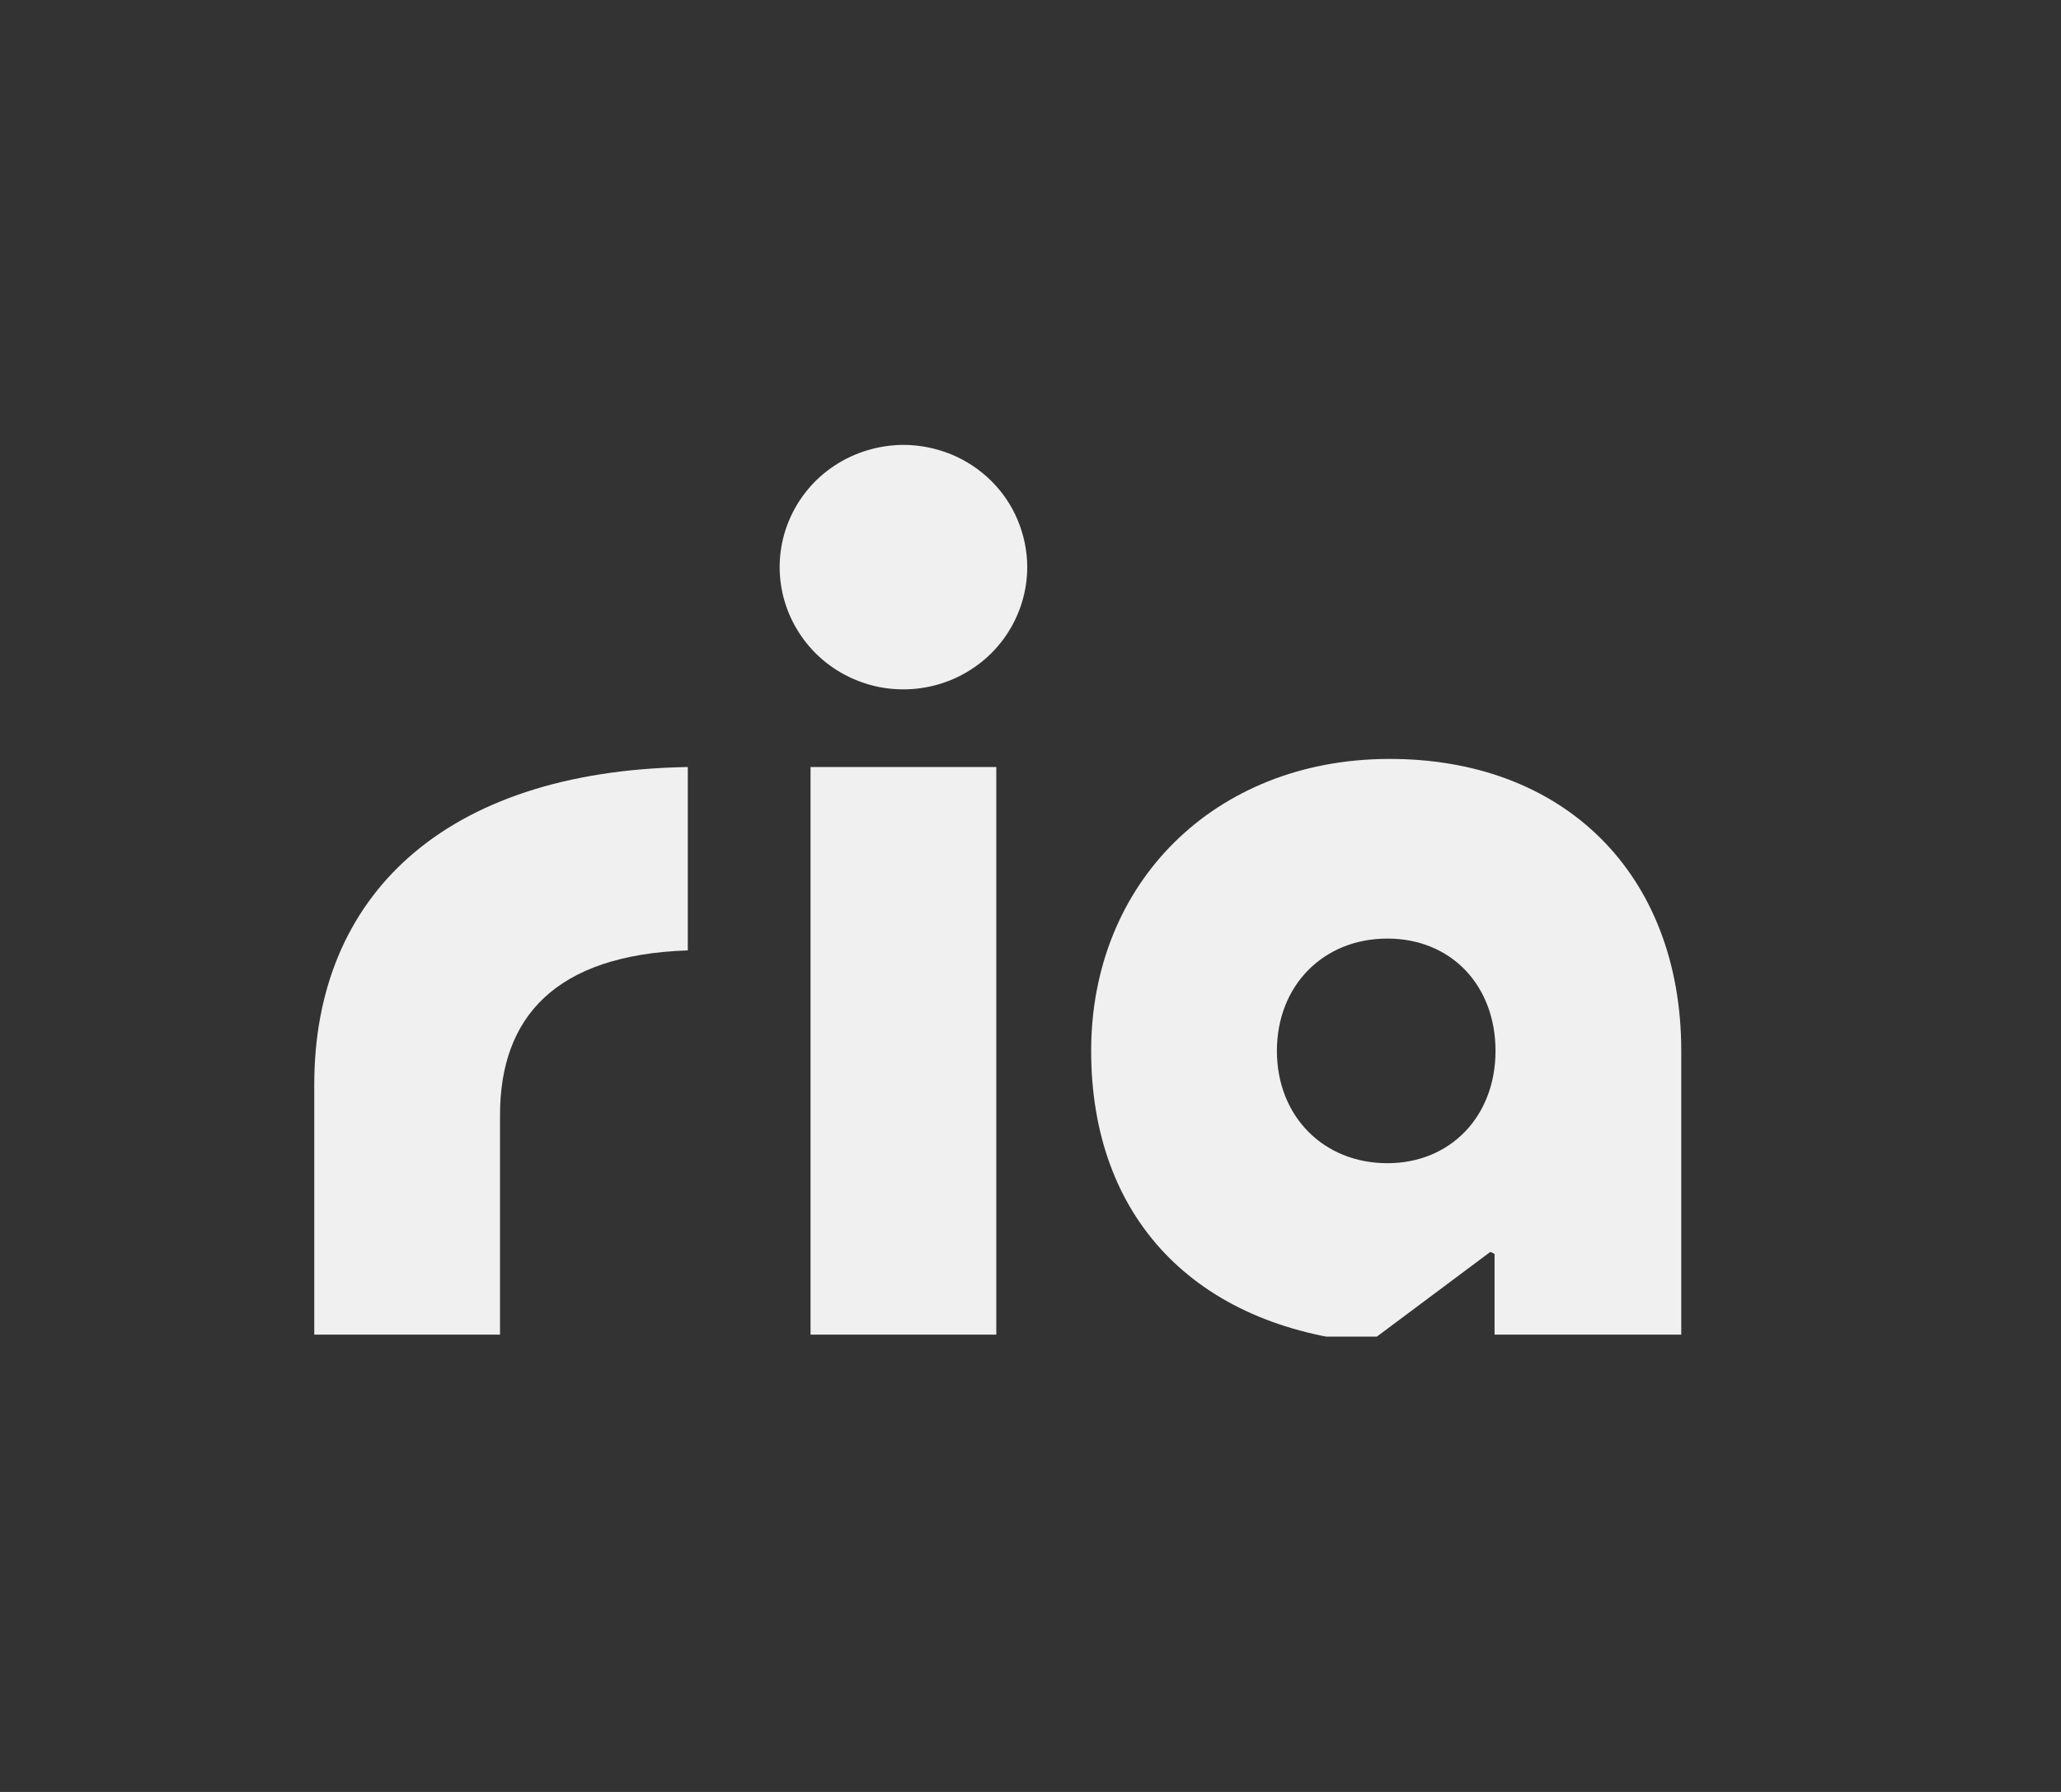
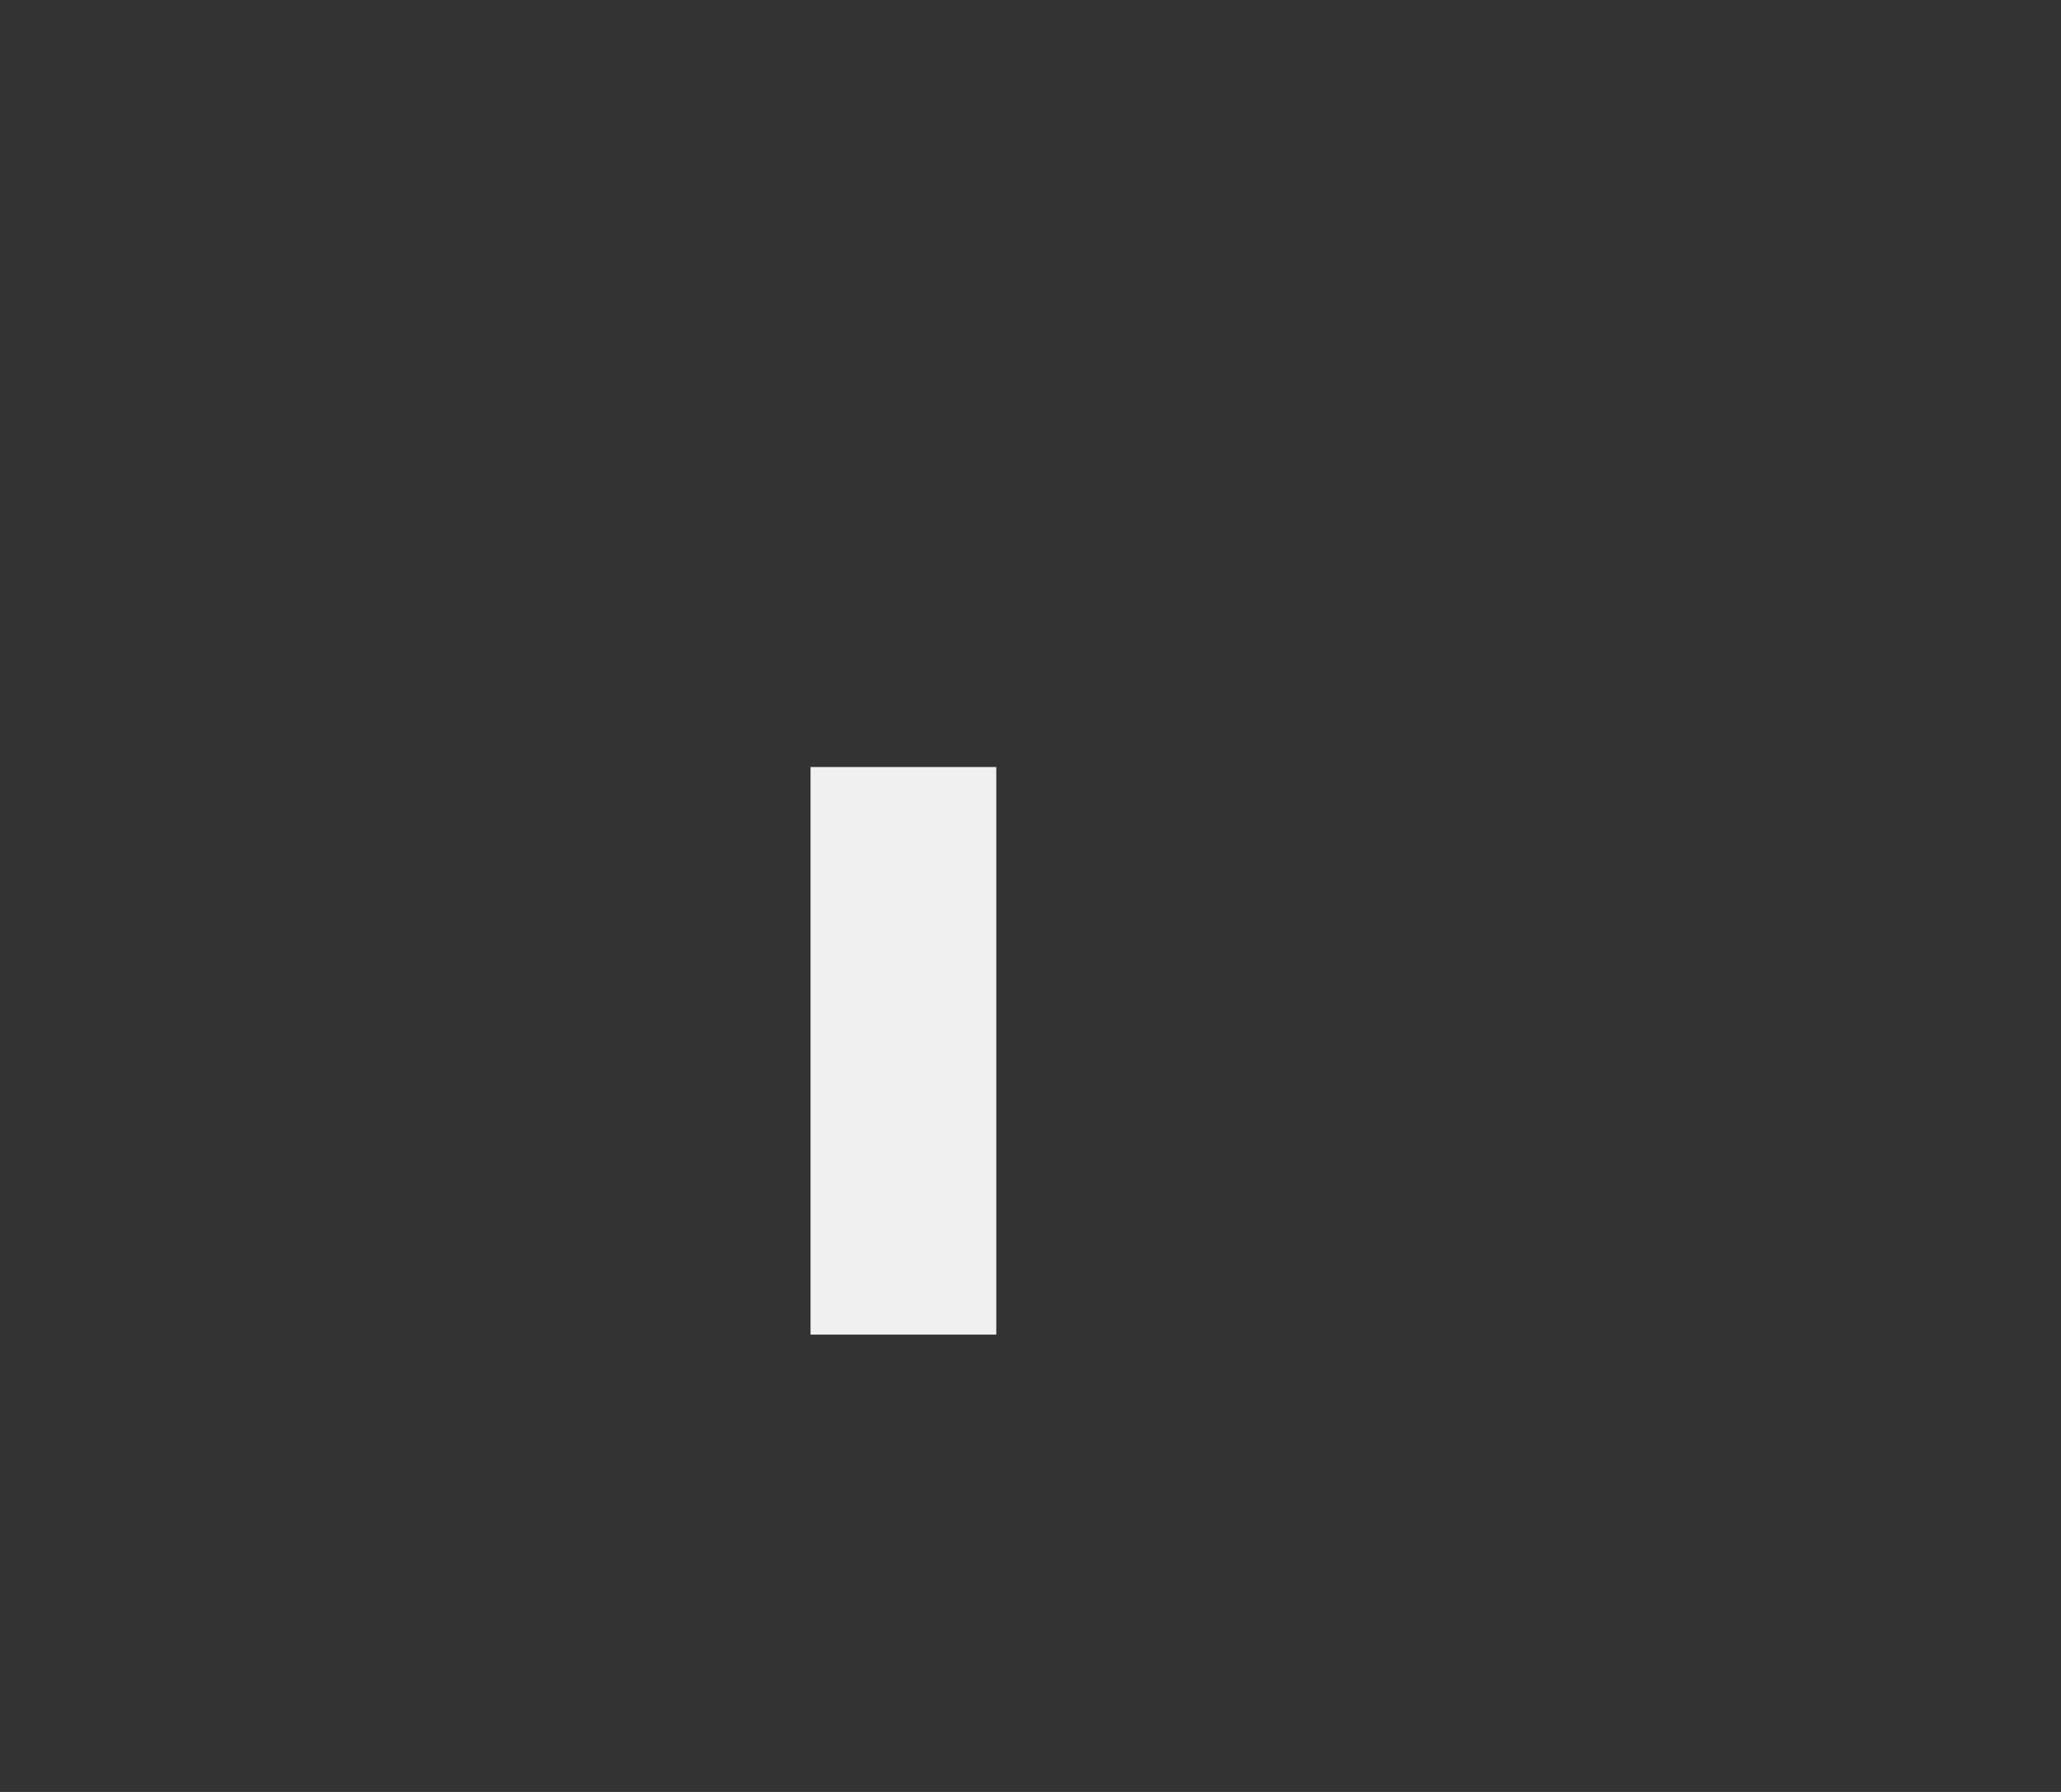
<svg xmlns="http://www.w3.org/2000/svg" width="69" viewBox="0 0 51.75 45" height="60" preserveAspectRatio="xMidYMid meet">
  <rect x="0" y="0" width="51.75" height="45" fill="#333333" stroke="none" />
  <defs>
    <clipPath id="4a54c4ea54">
-       <path d="M 7 19 L 18 19 L 18 33.566 L 7 33.566 Z M 7 19 " clip-rule="nonzero" />
-     </clipPath>
+       </clipPath>
    <clipPath id="6592a7f731">
-       <path d="M 27 19 L 43 19 L 43 33.566 L 27 33.566 Z M 27 19 " clip-rule="nonzero" />
-     </clipPath>
+       </clipPath>
    <clipPath id="d09cd252e9">
      <path d="M 20 19 L 26 19 L 26 33.566 L 20 33.566 Z M 20 19 " clip-rule="nonzero" />
    </clipPath>
    <clipPath id="cda687ff94">
-       <path d="M 19 11.172 L 26 11.172 L 26 18 L 19 18 Z M 19 11.172 " clip-rule="nonzero" />
-     </clipPath>
+       </clipPath>
  </defs>
  <g clip-path="url(#4a54c4ea54)">
-     <path fill="#f0f0f0" d="M 7.891 27.234 L 7.891 33.516 L 12.555 33.516 L 12.555 28.004 C 12.555 25.559 13.926 23.98 17.27 23.867 L 17.27 19.262 C 11.129 19.363 7.891 22.516 7.891 27.234 Z M 7.891 27.234 " fill-opacity="1" fill-rule="nonzero" />
-   </g>
+     </g>
  <g clip-path="url(#6592a7f731)">
    <path fill="#f0f0f0" d="M 34.836 19.059 C 30.508 19.082 27.398 22.16 27.398 26.391 C 27.398 30.566 29.988 33.309 34.367 33.719 L 37.422 31.438 L 37.527 31.488 L 37.527 33.516 L 42.215 33.516 L 42.215 26.391 C 42.215 21.953 39.273 19.031 34.836 19.059 Z M 34.836 29.211 C 33.227 29.211 32.062 28.027 32.062 26.391 C 32.062 24.75 33.227 23.57 34.836 23.57 C 36.441 23.57 37.551 24.75 37.551 26.391 C 37.551 28.031 36.422 29.211 34.836 29.211 Z M 34.836 29.211 " fill-opacity="1" fill-rule="nonzero" />
  </g>
  <g clip-path="url(#d09cd252e9)">
    <path fill="#f0f0f0" d="M 25.016 19.262 L 20.352 19.262 L 20.352 33.516 L 25.016 33.516 Z M 25.016 19.262 " fill-opacity="1" fill-rule="nonzero" />
  </g>
  <g clip-path="url(#cda687ff94)">
    <path fill="#f0f0f0" d="M 22.684 11.172 C 22.066 11.176 21.469 11.355 20.957 11.691 C 20.445 12.027 20.047 12.508 19.812 13.07 C 19.578 13.629 19.516 14.246 19.637 14.844 C 19.758 15.438 20.055 15.984 20.488 16.414 C 20.922 16.844 21.477 17.133 22.078 17.254 C 22.684 17.371 23.309 17.309 23.875 17.078 C 24.441 16.844 24.93 16.453 25.27 15.945 C 25.609 15.441 25.793 14.848 25.793 14.242 C 25.793 13.84 25.711 13.441 25.555 13.066 C 25.402 12.695 25.172 12.355 24.883 12.07 C 24.594 11.785 24.25 11.559 23.875 11.406 C 23.496 11.254 23.09 11.172 22.684 11.172 Z M 22.684 11.172 " fill-opacity="1" fill-rule="nonzero" />
  </g>
</svg>